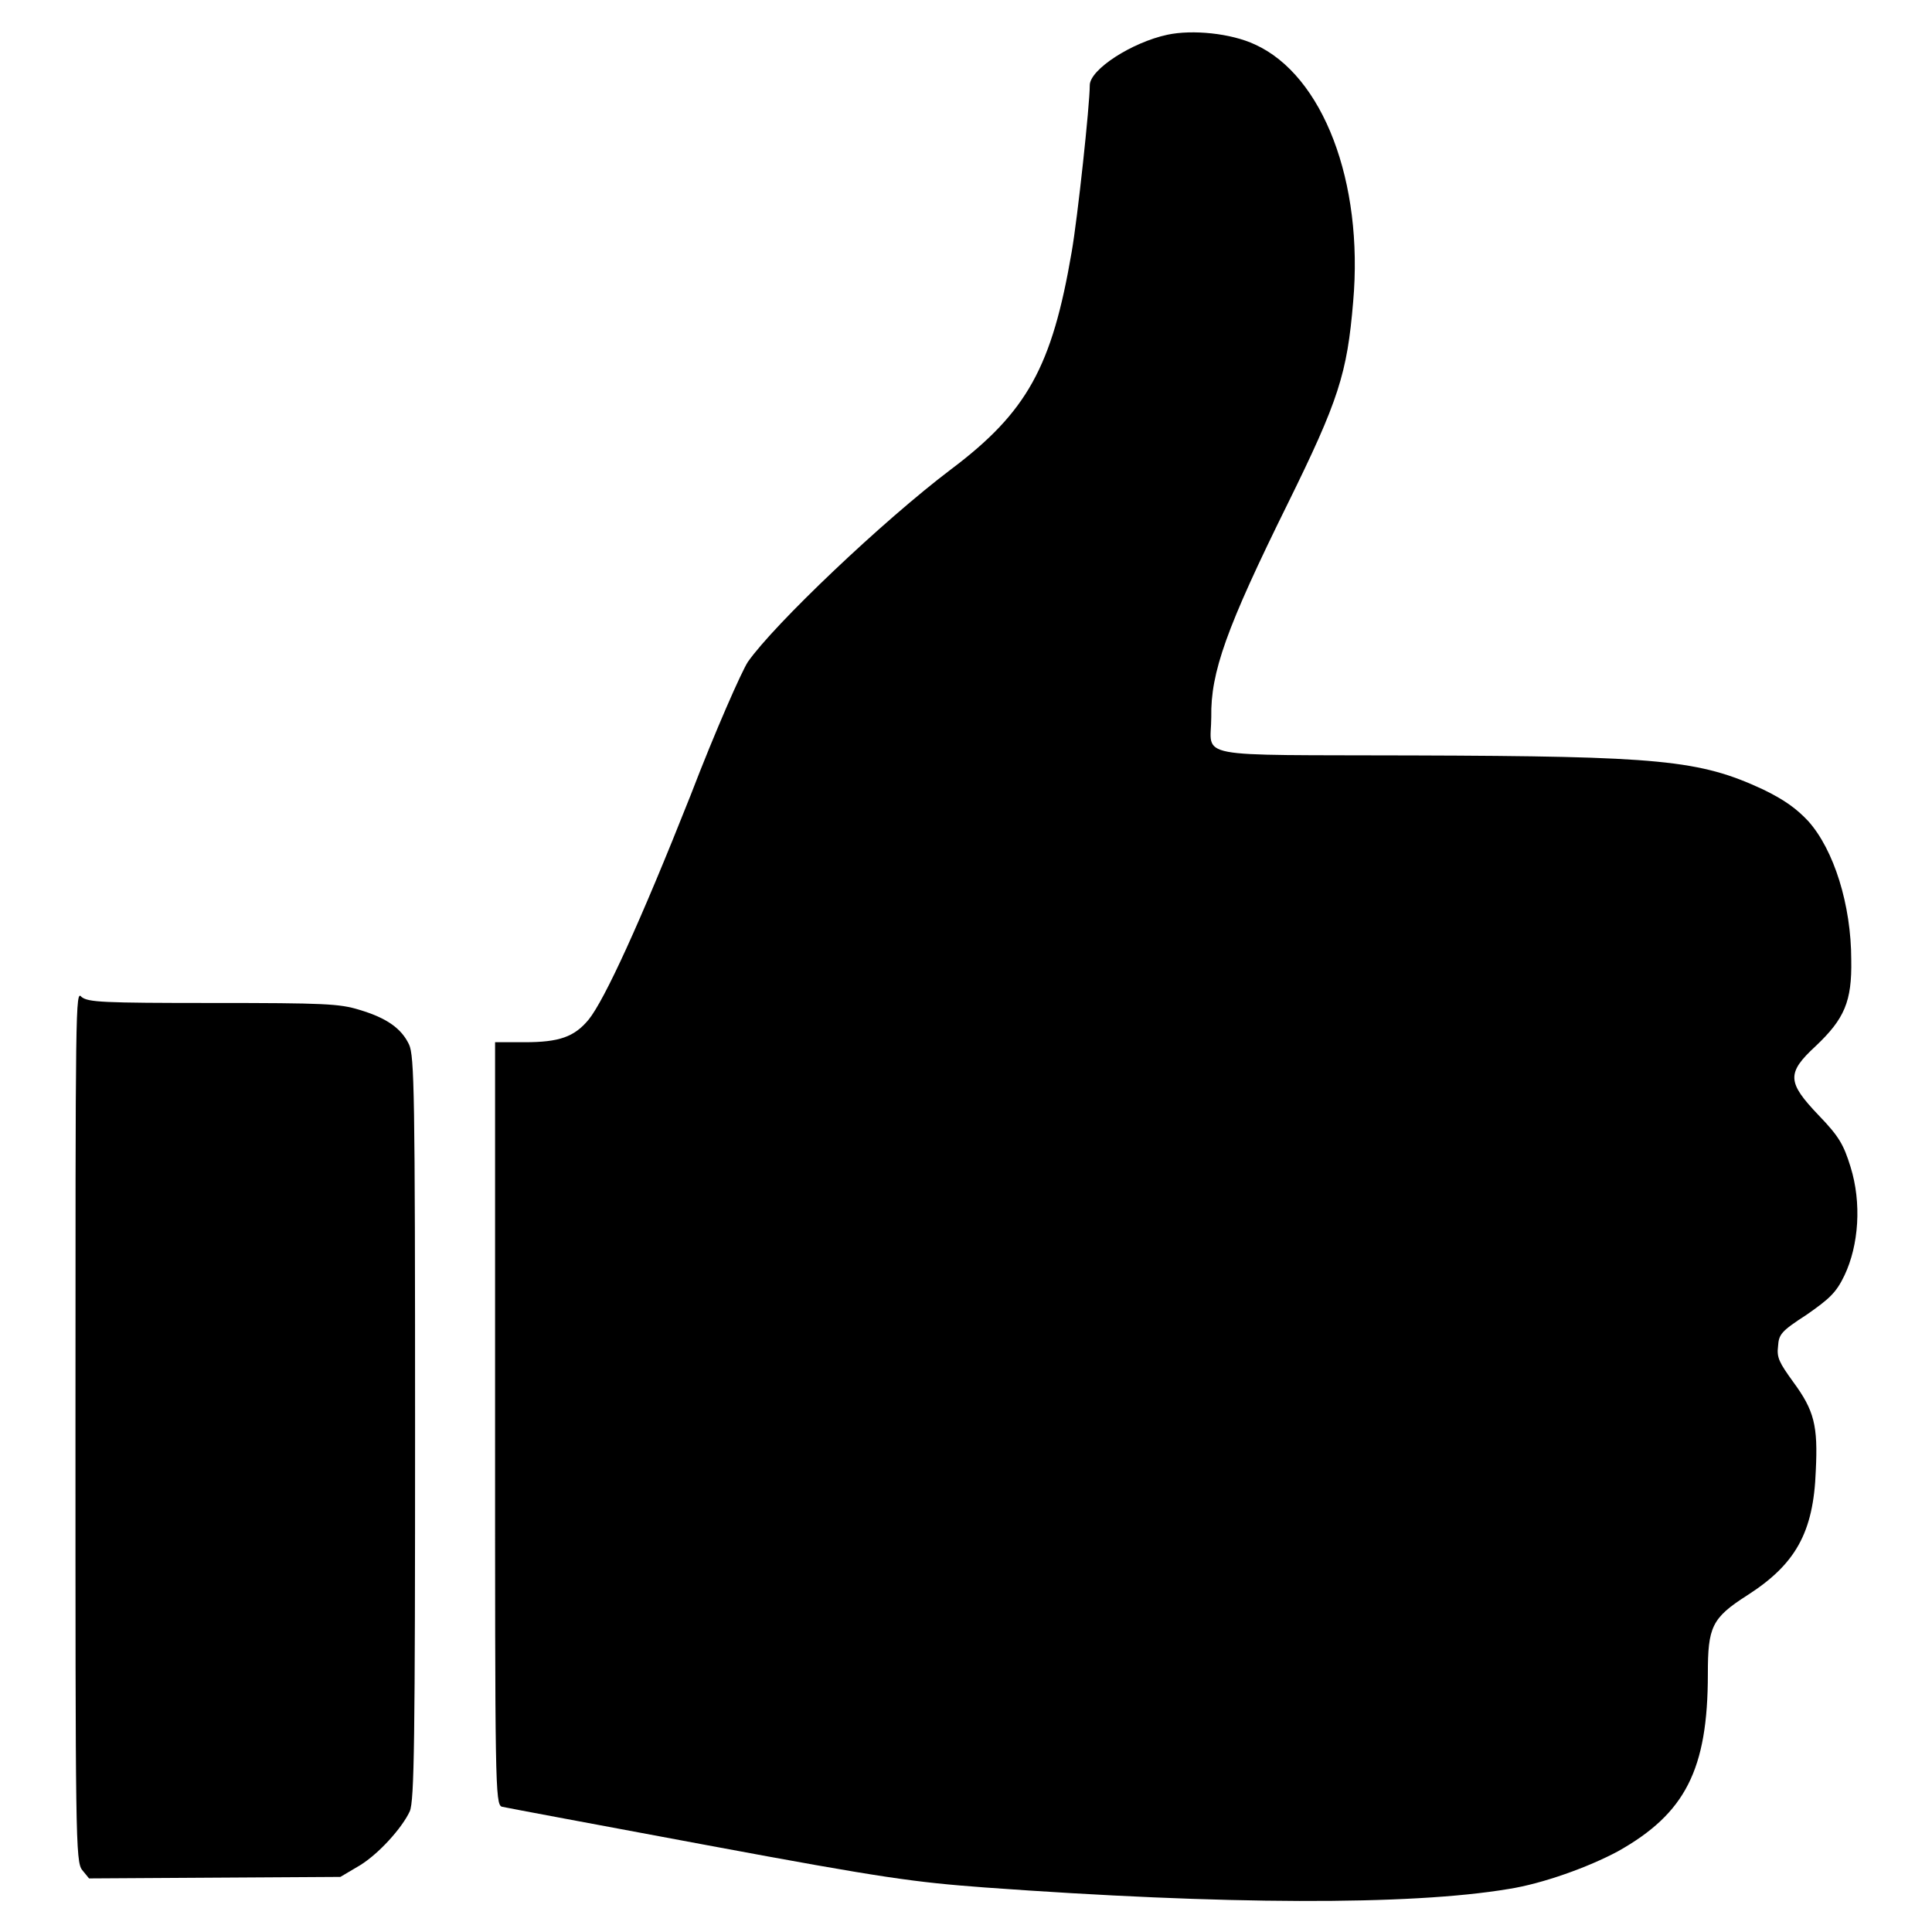
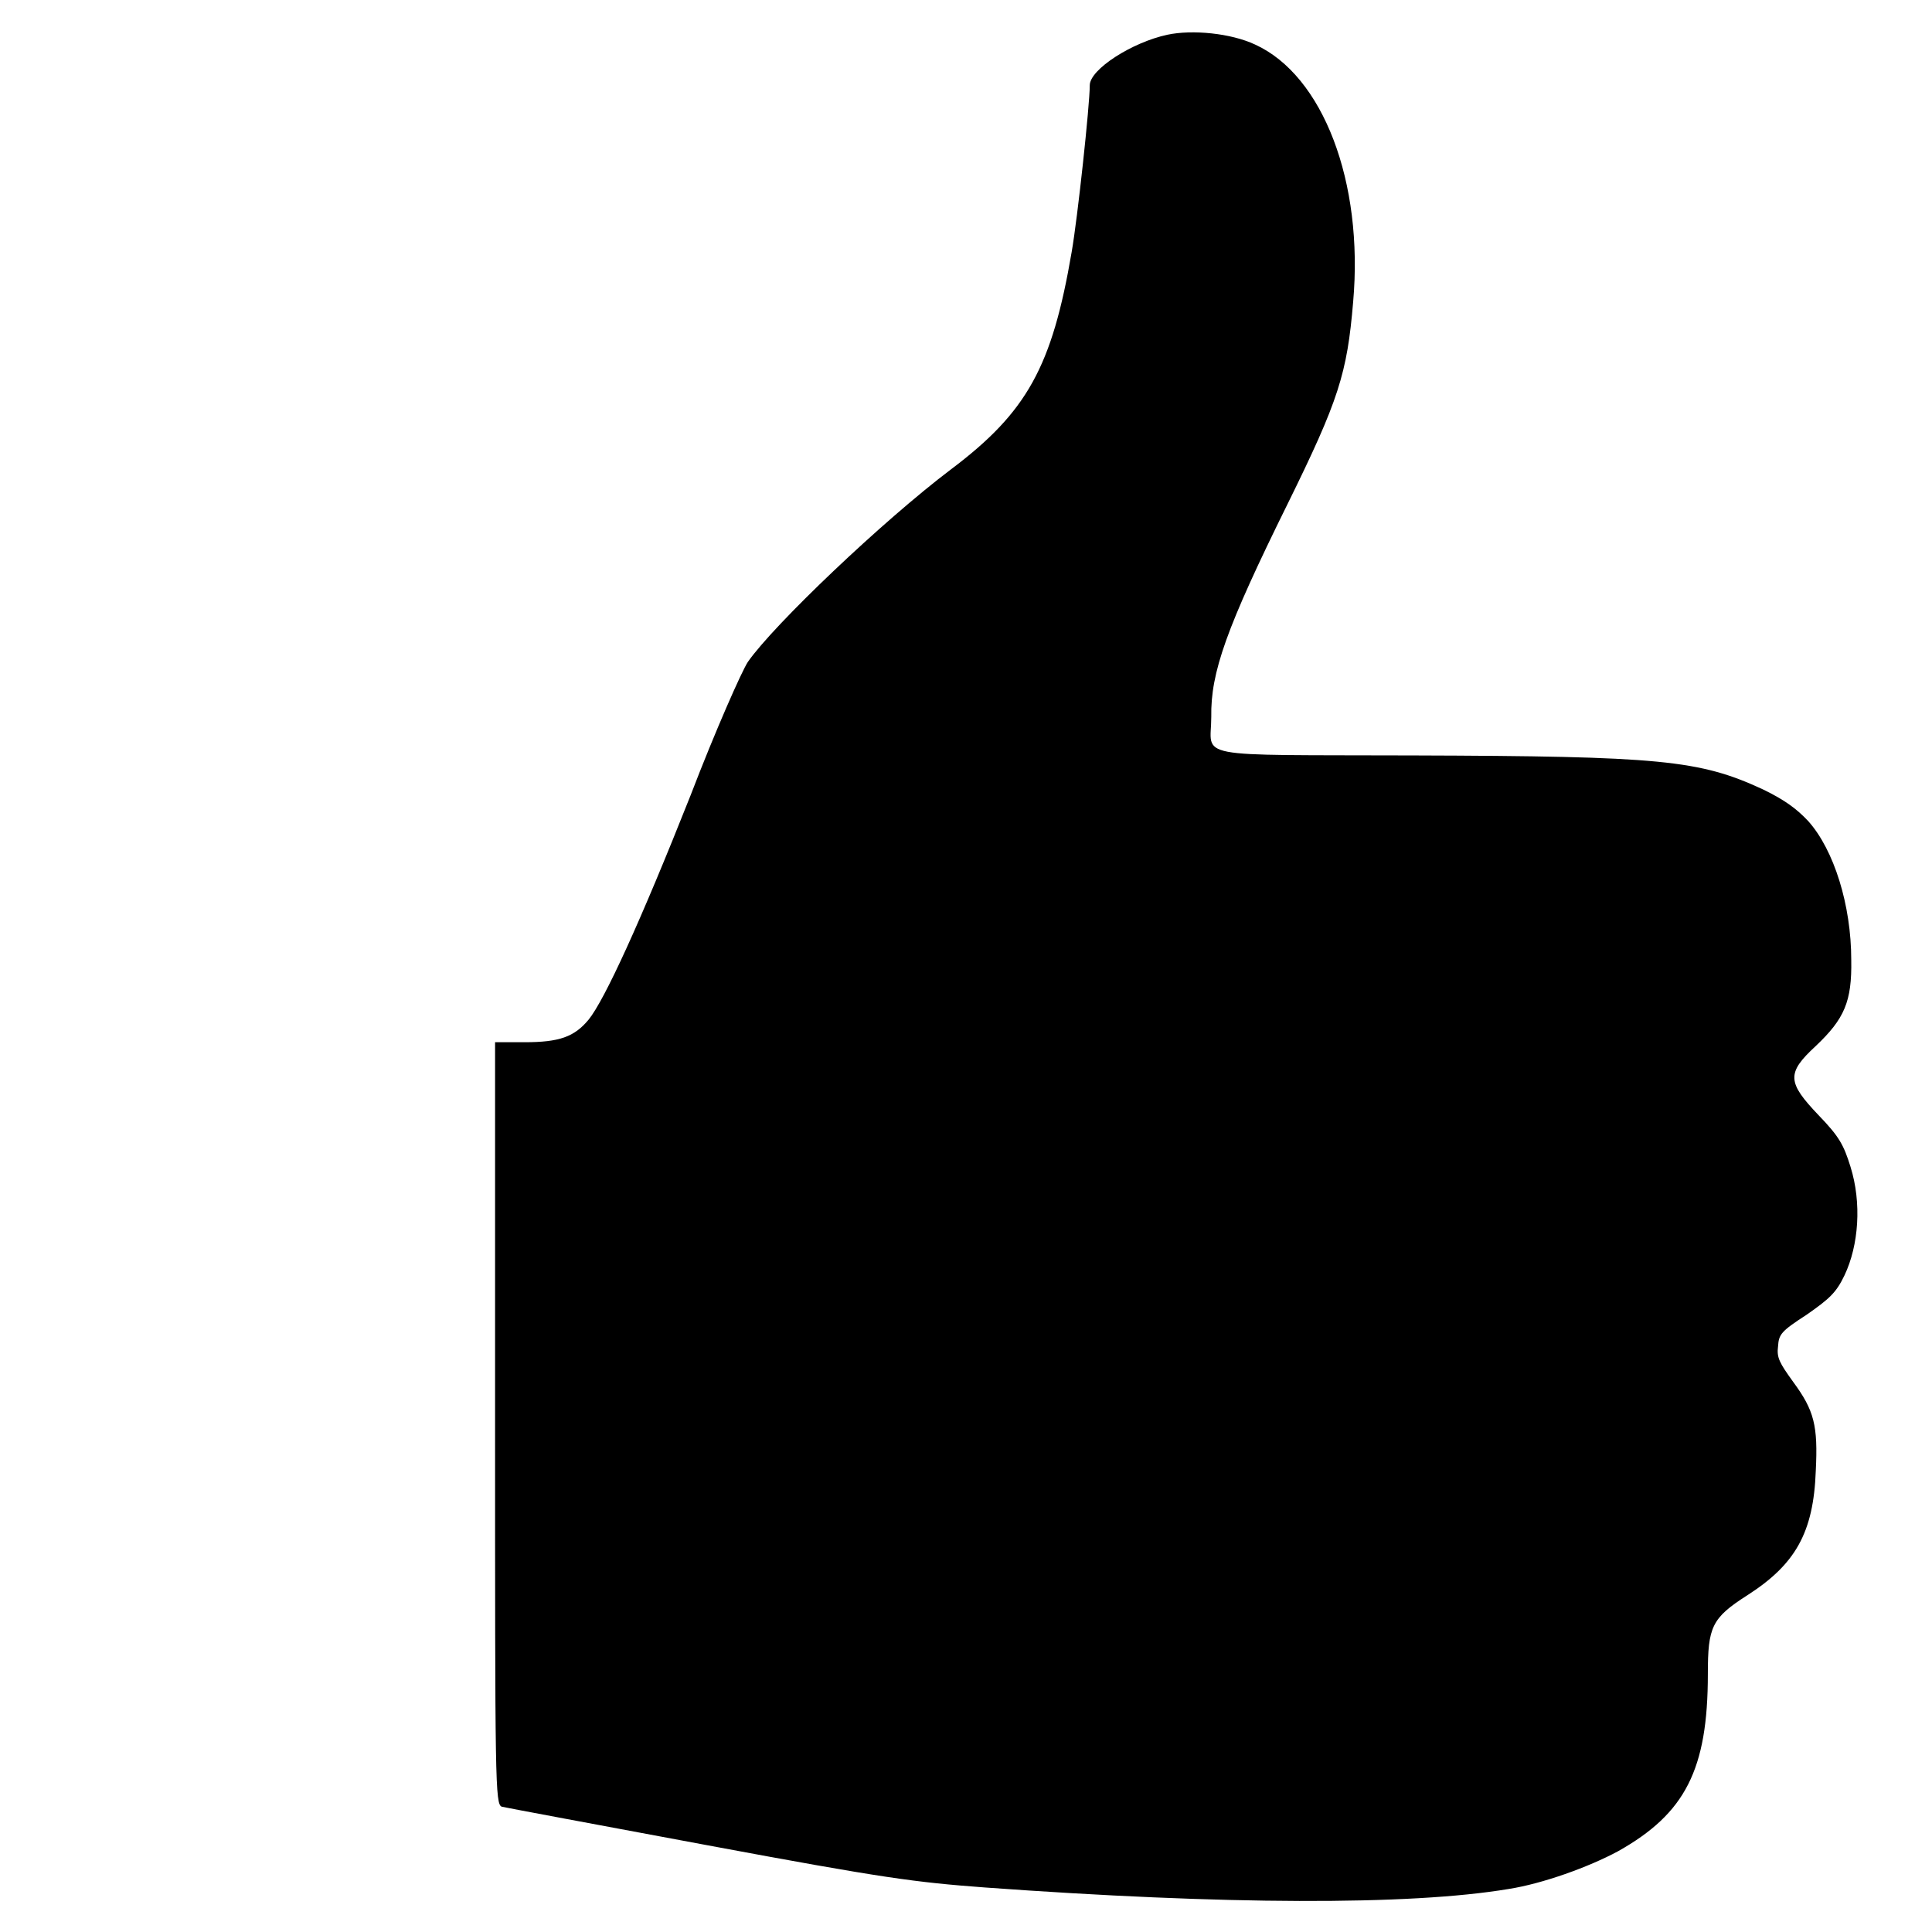
<svg xmlns="http://www.w3.org/2000/svg" version="1.1" x="0px" y="0px" viewBox="0 0 256 256" enable-background="new 0 0 256 256" xml:space="preserve">
  <g>
    <g>
      <g>
        <path fill="#000000" d="M154.7,4.6c-4.7,1-10.3,4.6-10.3,6.7c0,2.6-1.6,17.5-2.4,22.1c-2.6,15.2-5.9,21.2-16,28.8C117,69,102.6,82.7,99.1,87.7c-0.8,1.2-4.3,9.1-7.6,17.7c-6.7,16.9-11.4,27.1-13.5,29.7c-1.9,2.3-3.9,3-8.5,3h-3.9v50.5c0,47.7,0,50.5,0.9,50.8c0.4,0.1,12.7,2.4,27.2,5.1c23.6,4.4,27.5,4.9,36.8,5.6c31.7,2.3,56.3,2.4,69.4,0.2c4.5-0.7,10.6-2.9,14.5-5c8.9-5,11.9-10.8,11.9-23.5c0-6.2,0.5-7.4,5.2-10.4c6.4-4.1,8.8-8.3,9.1-16.5c0.3-6-0.2-8-3-11.8c-1.8-2.5-2.2-3.2-2-4.7c0.1-1.6,0.4-2,3.8-4.2c3-2.1,3.9-2.9,5-5.2c1.9-4,2.3-9.6,0.8-14.4c-0.9-2.9-1.5-4-4.2-6.8c-4.2-4.4-4.3-5.6-0.4-9.2c3.8-3.6,4.8-5.9,4.7-11.4c0-7.3-2.3-14.6-5.7-18.4c-1.5-1.6-3.1-2.8-6-4.2c-8.4-3.9-13.6-4.4-46.3-4.5c-29.9-0.1-26.8,0.5-26.8-5.1c-0.1-5.9,2-11.8,10.1-28.2c6.8-13.8,7.9-17.3,8.7-26.8c1.4-15.9-4-30-13-34.1C163.1,4.4,158,3.9,154.7,4.6z" />
-         <path fill="#000000" d="M10,188.9c0,54.5,0,57.8,0.9,58.9l0.9,1.1l16.6-0.1l16.7-0.1l2.2-1.3c2.7-1.5,6-5.2,7-7.4c0.6-1.4,0.7-9.4,0.7-50.8c0-44.4-0.1-49.3-0.8-50.8c-1-2.1-2.9-3.5-6.6-4.6c-2.6-0.8-4.6-0.9-19.4-0.9c-14.7,0-16.5-0.1-17.4-0.8C10,131.1,10,133,10,188.9z" />
      </g>
    </g>
  </g>
</svg>